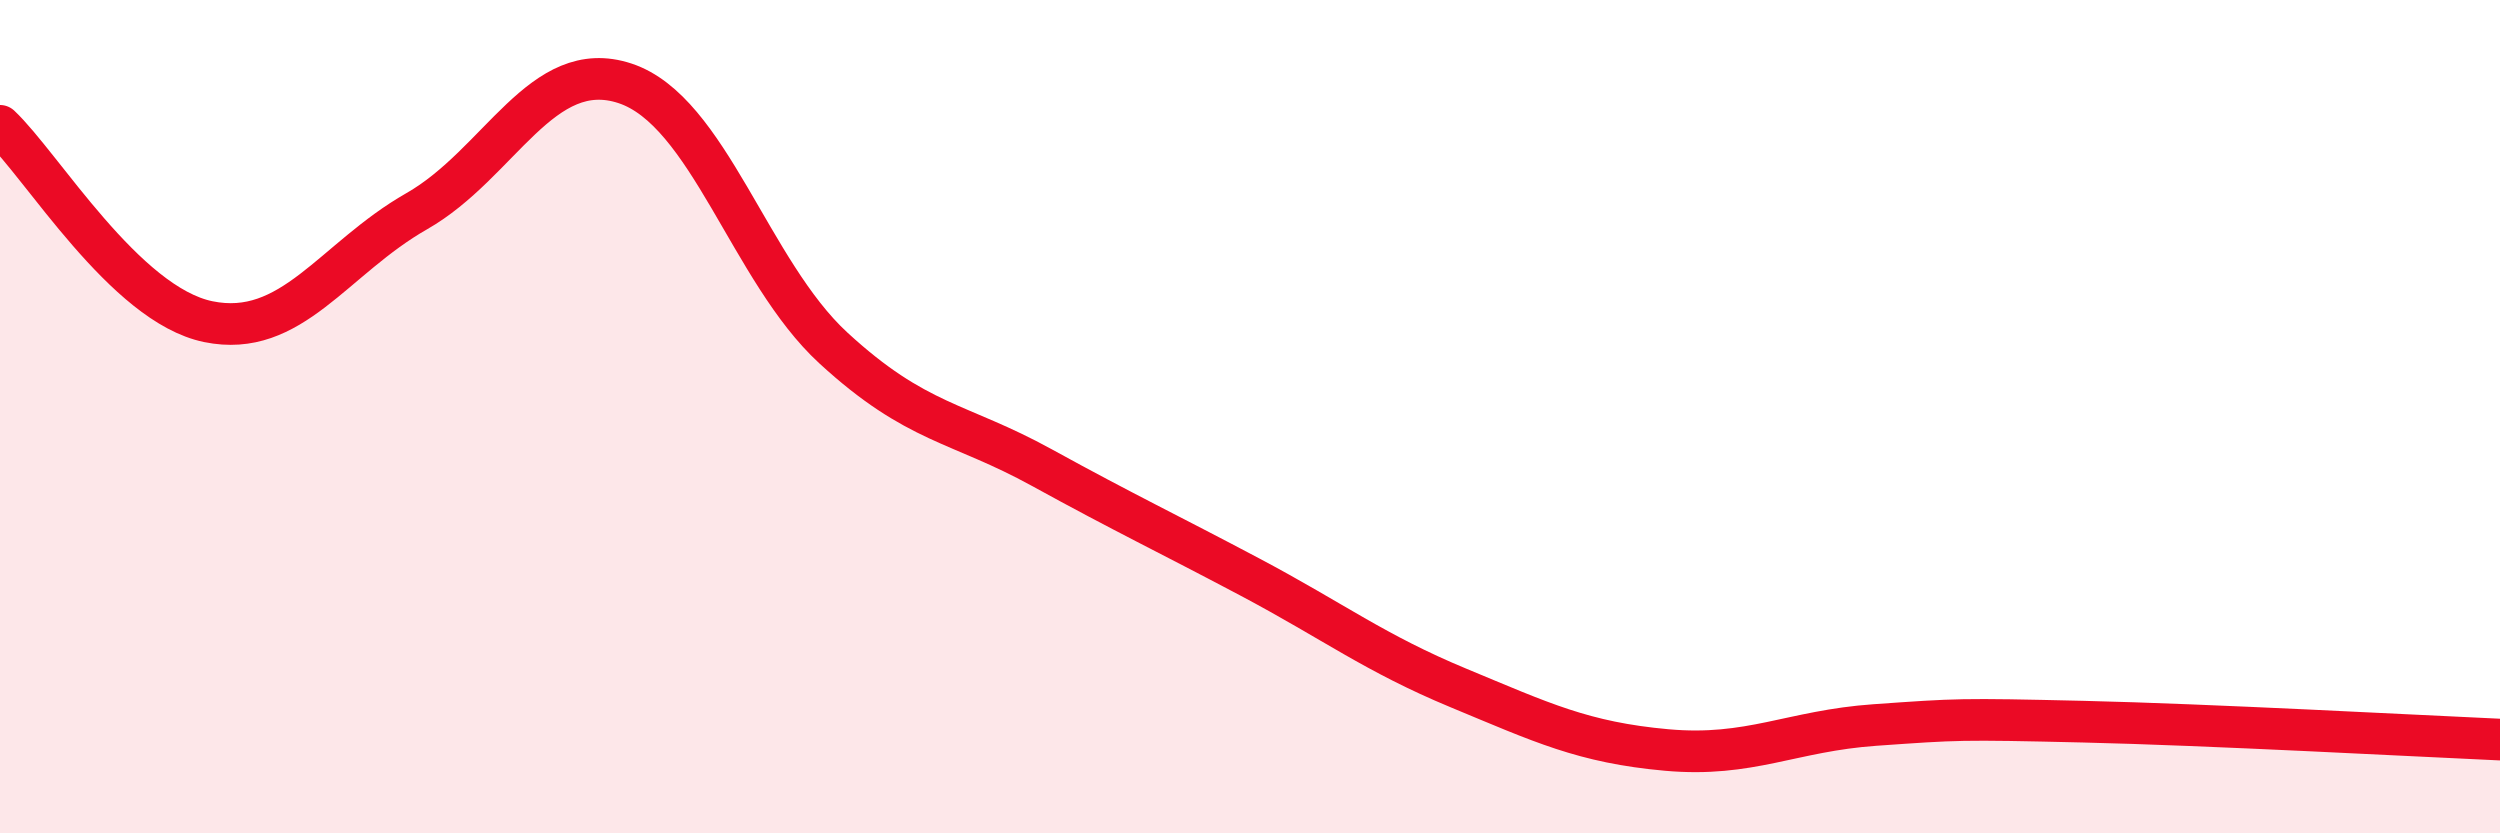
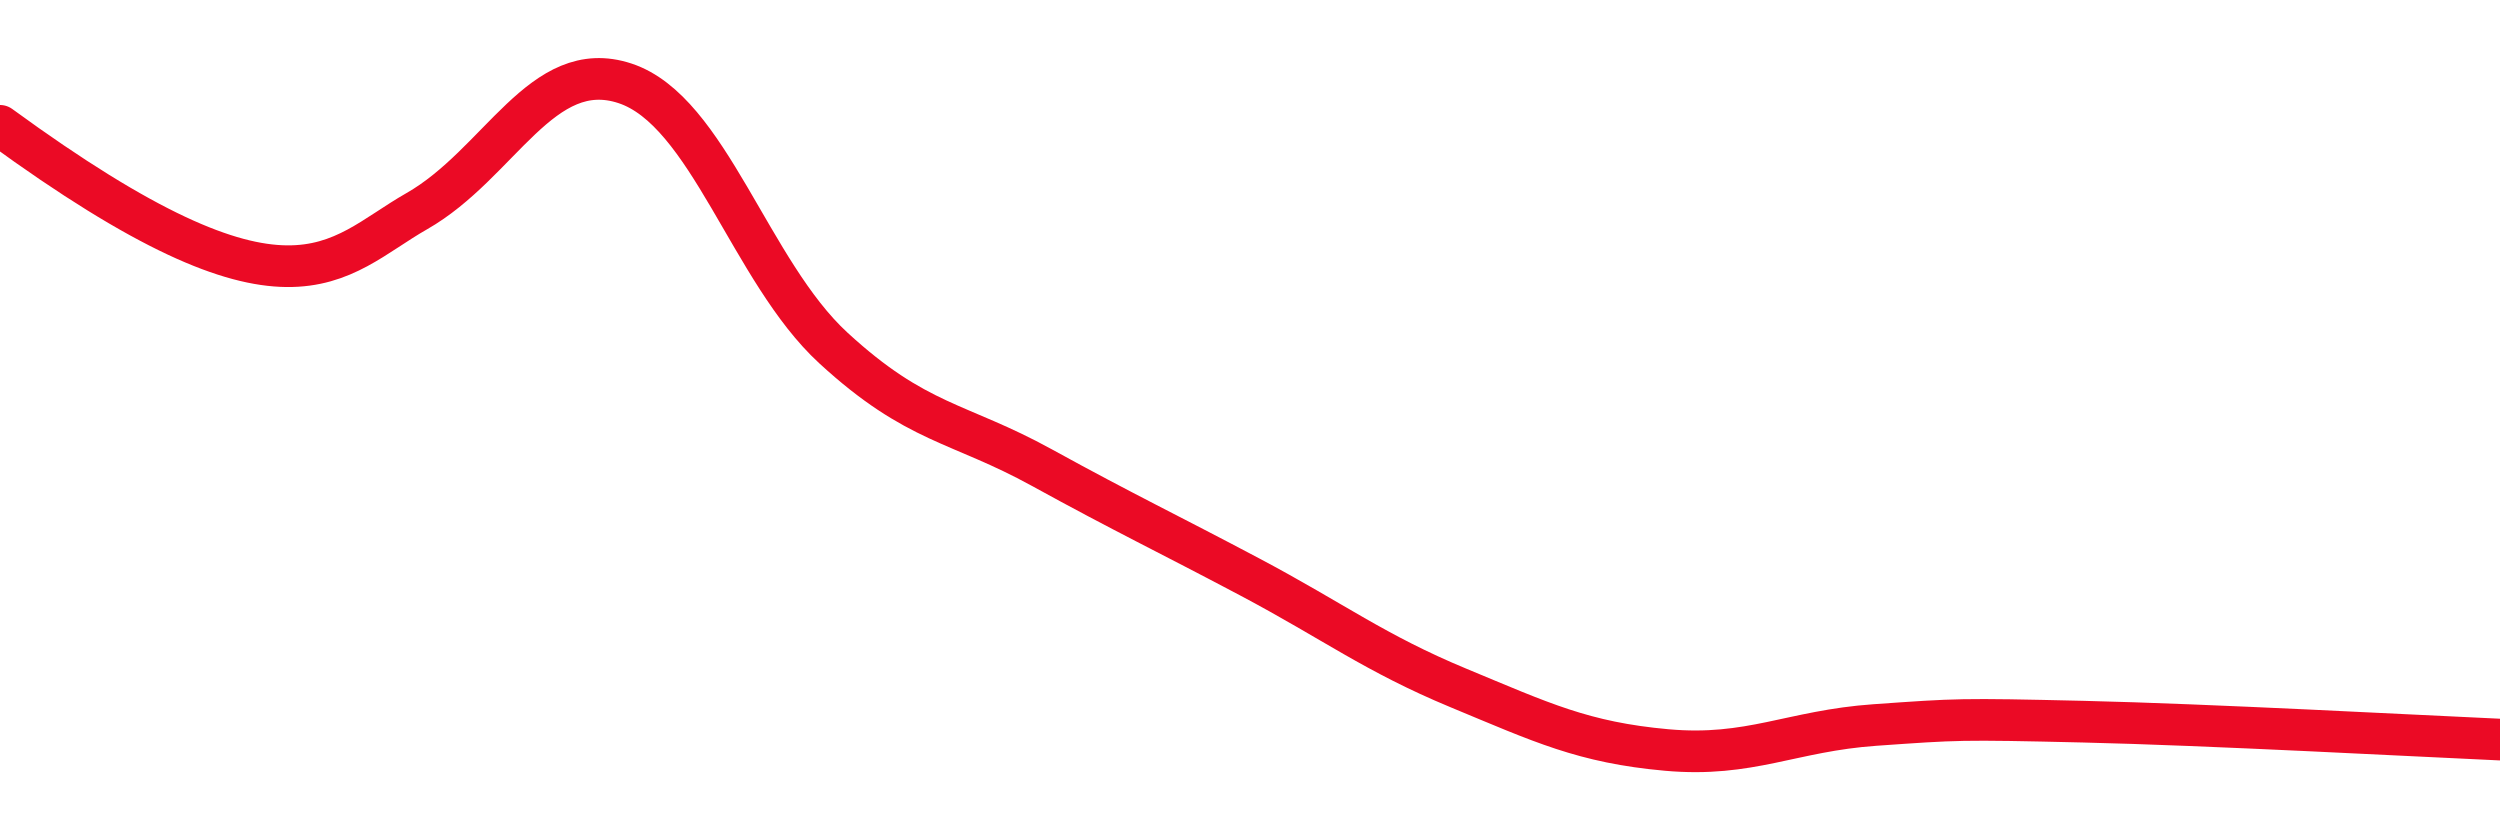
<svg xmlns="http://www.w3.org/2000/svg" width="60" height="20" viewBox="0 0 60 20">
-   <path d="M 0,3.02 C 1,3.96 3,7.31 5,7.72 C 7,8.13 8,6.21 10,5.07 C 12,3.93 13,1.34 15,2 C 17,2.66 18,6.51 20,8.35 C 22,10.19 23,10.12 25,11.22 C 27,12.32 28,12.79 30,13.85 C 32,14.91 33,15.68 35,16.51 C 37,17.34 38,17.82 40,18 C 42,18.18 43,17.54 45,17.4 C 47,17.26 47,17.25 50,17.32 C 53,17.39 58,17.66 60,17.75L60 20L0 20Z" fill="#EB0A25" opacity="0.1" stroke-linecap="round" stroke-linejoin="round" />
-   <path d="M 0,3.02 C 1,3.96 3,7.31 5,7.72 C 7,8.13 8,6.21 10,5.07 C 12,3.93 13,1.34 15,2 C 17,2.66 18,6.51 20,8.35 C 22,10.19 23,10.12 25,11.22 C 27,12.32 28,12.79 30,13.85 C 32,14.91 33,15.68 35,16.51 C 37,17.34 38,17.82 40,18 C 42,18.18 43,17.54 45,17.4 C 47,17.26 47,17.25 50,17.32 C 53,17.39 58,17.66 60,17.75" stroke="#EB0A25" stroke-width="1" fill="none" stroke-linecap="round" stroke-linejoin="round" />
+   <path d="M 0,3.02 C 7,8.13 8,6.21 10,5.07 C 12,3.93 13,1.34 15,2 C 17,2.66 18,6.51 20,8.35 C 22,10.19 23,10.12 25,11.22 C 27,12.32 28,12.79 30,13.85 C 32,14.91 33,15.68 35,16.51 C 37,17.34 38,17.82 40,18 C 42,18.18 43,17.54 45,17.4 C 47,17.26 47,17.25 50,17.32 C 53,17.39 58,17.66 60,17.75" stroke="#EB0A25" stroke-width="1" fill="none" stroke-linecap="round" stroke-linejoin="round" />
</svg>